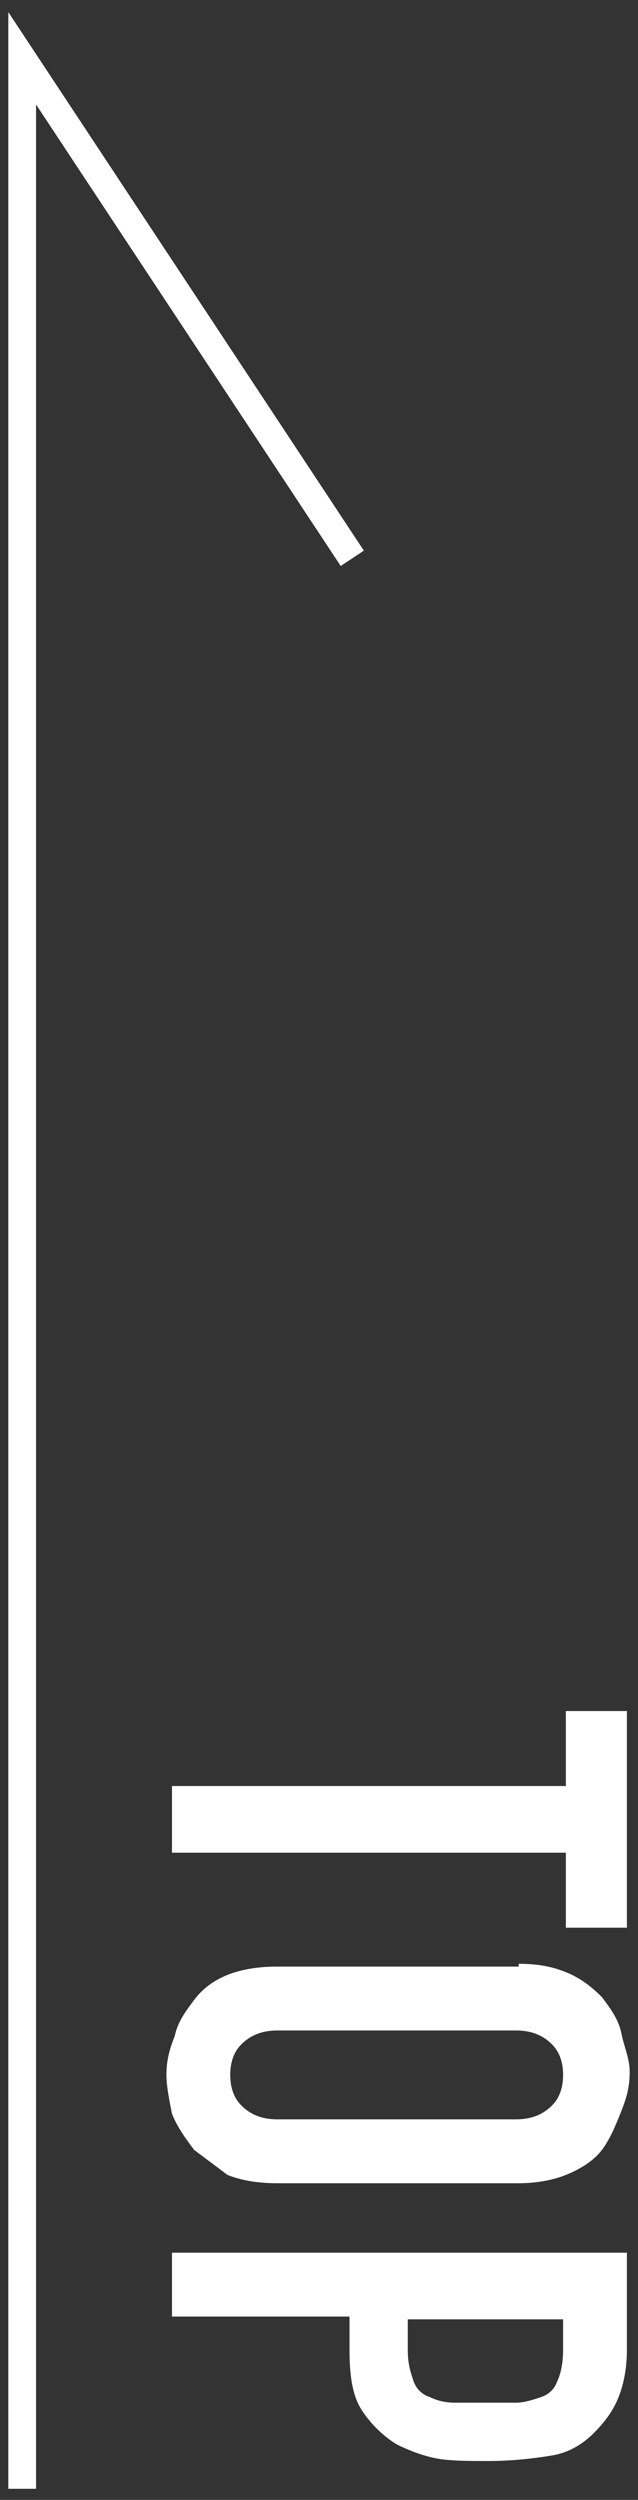
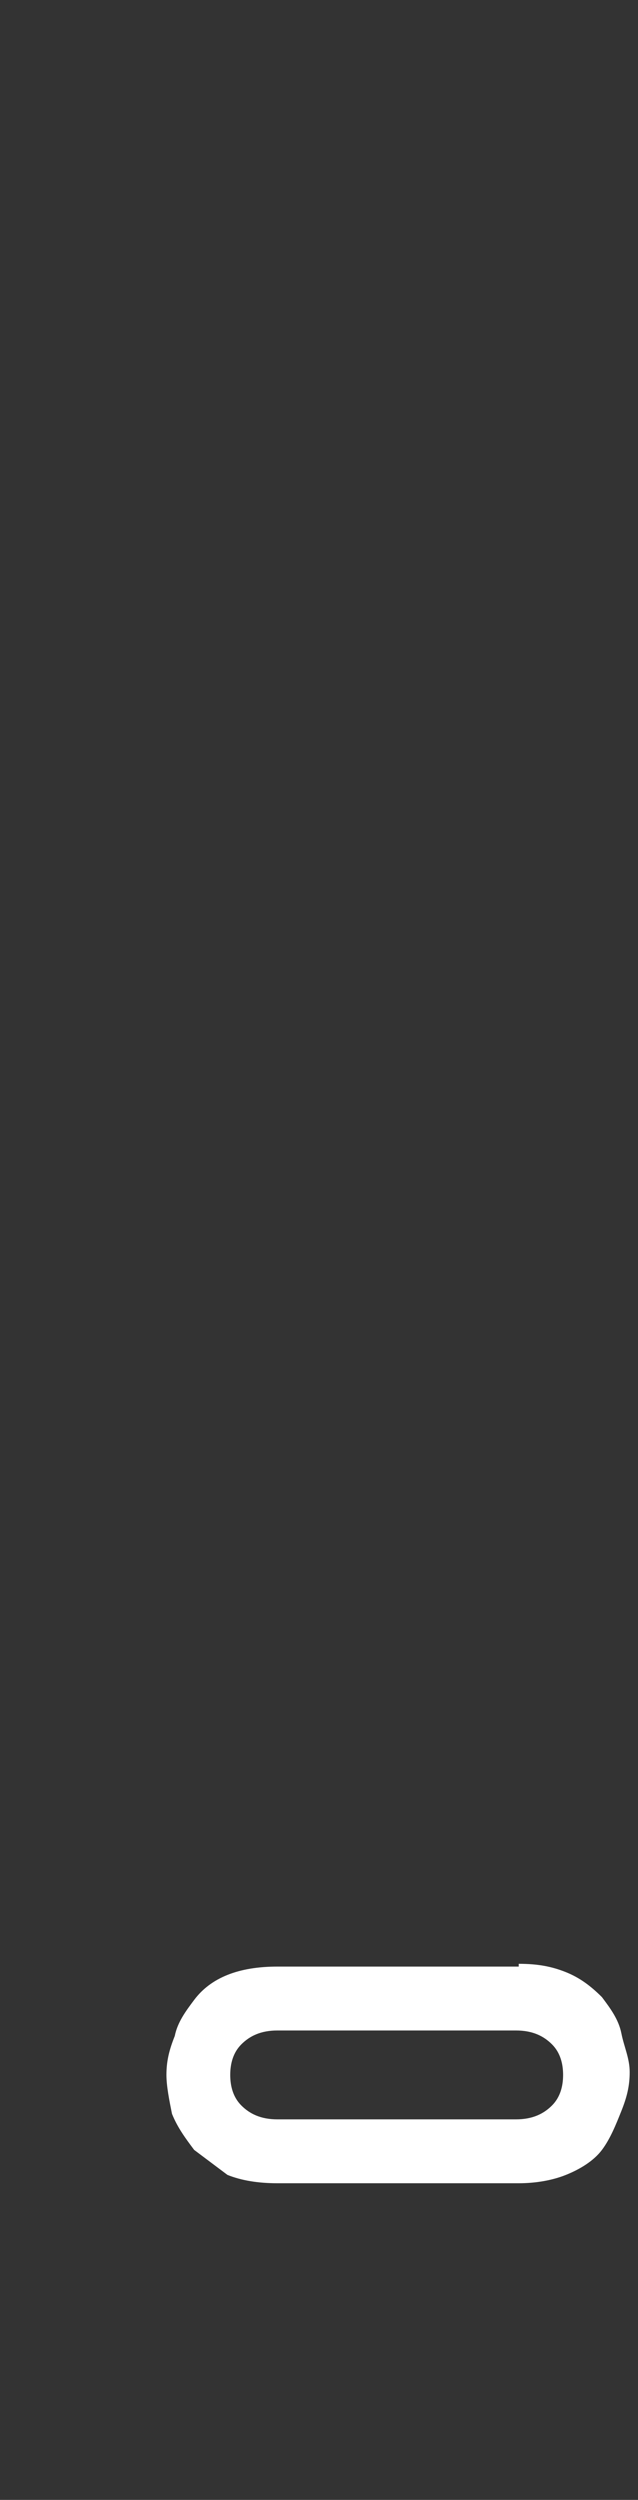
<svg xmlns="http://www.w3.org/2000/svg" version="1.1" id="レイヤー_1" x="0px" y="0px" viewBox="0 0 23 90" style="enable-background:new 0 0 23 90;" xml:space="preserve">
  <rect x="0" y="0" width="23" height="90" fill="#333333" stroke="none" />
  <style type="text/css">
	.st0{fill:#FFFFFF;}
	.st1{fill:none;stroke:#FFFFFF;stroke-miterlimit:10;}
</style>
  <g>
-     <path class="st0" d="M6.2,64.3h14.2v-2.7h2.2v7.8h-2.2v-2.7H6.2V64.3z" />
    <path class="st0" d="M18.7,70.7c0.7,0,1.2,0.1,1.7,0.3c0.5,0.2,0.9,0.5,1.3,0.9c0.3,0.4,0.6,0.8,0.7,1.3s0.3,0.9,0.3,1.4   c0,0.5-0.1,0.9-0.3,1.4S22,77,21.7,77.4c-0.3,0.4-0.8,0.7-1.3,0.9c-0.5,0.2-1.1,0.3-1.7,0.3H10c-0.7,0-1.3-0.1-1.8-0.3   C7.8,78,7.4,77.7,7,77.4c-0.3-0.4-0.6-0.8-0.8-1.3C6.1,75.6,6,75.1,6,74.7c0-0.5,0.1-0.9,0.3-1.4C6.4,72.8,6.7,72.4,7,72   c0.3-0.4,0.7-0.7,1.2-0.9c0.5-0.2,1.1-0.3,1.8-0.3H18.7z M10,73.1c-0.6,0-1,0.2-1.3,0.5c-0.3,0.3-0.4,0.7-0.4,1.1   c0,0.4,0.1,0.8,0.4,1.1s0.7,0.5,1.3,0.5h8.6c0.6,0,1-0.2,1.3-0.5c0.3-0.3,0.4-0.7,0.4-1.1c0-0.4-0.1-0.8-0.4-1.1   c-0.3-0.3-0.7-0.5-1.3-0.5H10z" />
-     <path class="st0" d="M6.2,81.1h16.4v3.5c0,0.6-0.1,1.2-0.3,1.7c-0.2,0.5-0.5,0.9-0.9,1.3c-0.4,0.4-0.9,0.7-1.5,0.8   s-1.4,0.2-2.3,0.2c-0.7,0-1.4,0-1.9-0.1c-0.5-0.1-1-0.3-1.4-0.5c-0.5-0.3-1-0.8-1.3-1.3c-0.3-0.5-0.4-1.2-0.4-2.1v-1.2H6.2V81.1z    M20.3,83.5h-5.6v1.1c0,0.5,0.1,0.8,0.2,1.1c0.1,0.3,0.3,0.5,0.6,0.6c0.2,0.1,0.5,0.2,0.9,0.2c0.3,0,0.7,0,1.1,0c0.4,0,0.7,0,1.1,0   c0.3,0,0.6-0.1,0.9-0.2c0.3-0.1,0.5-0.3,0.6-0.6c0.1-0.2,0.2-0.6,0.2-1.1V83.5z" />
  </g>
-   <polyline class="st1" points="0.8,89.6 0.8,2.1 12.7,20.1 " />
</svg>